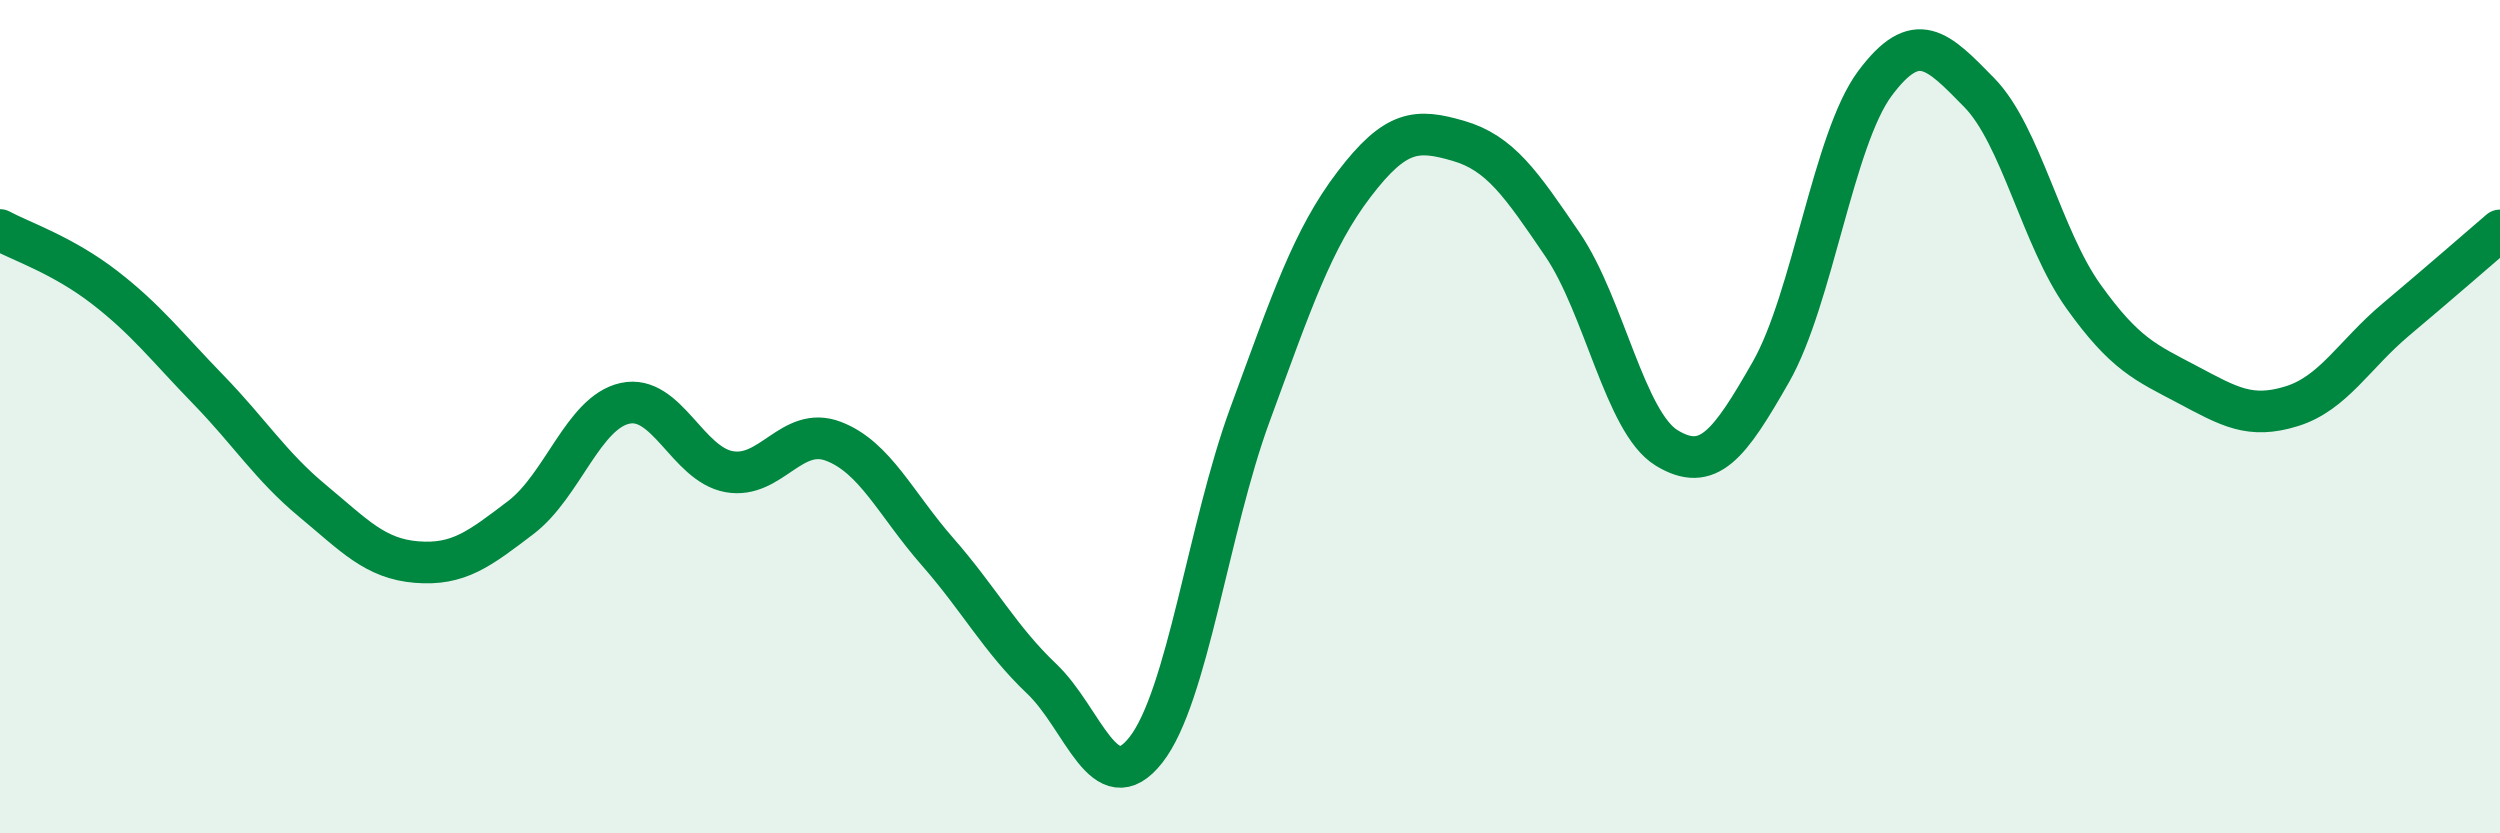
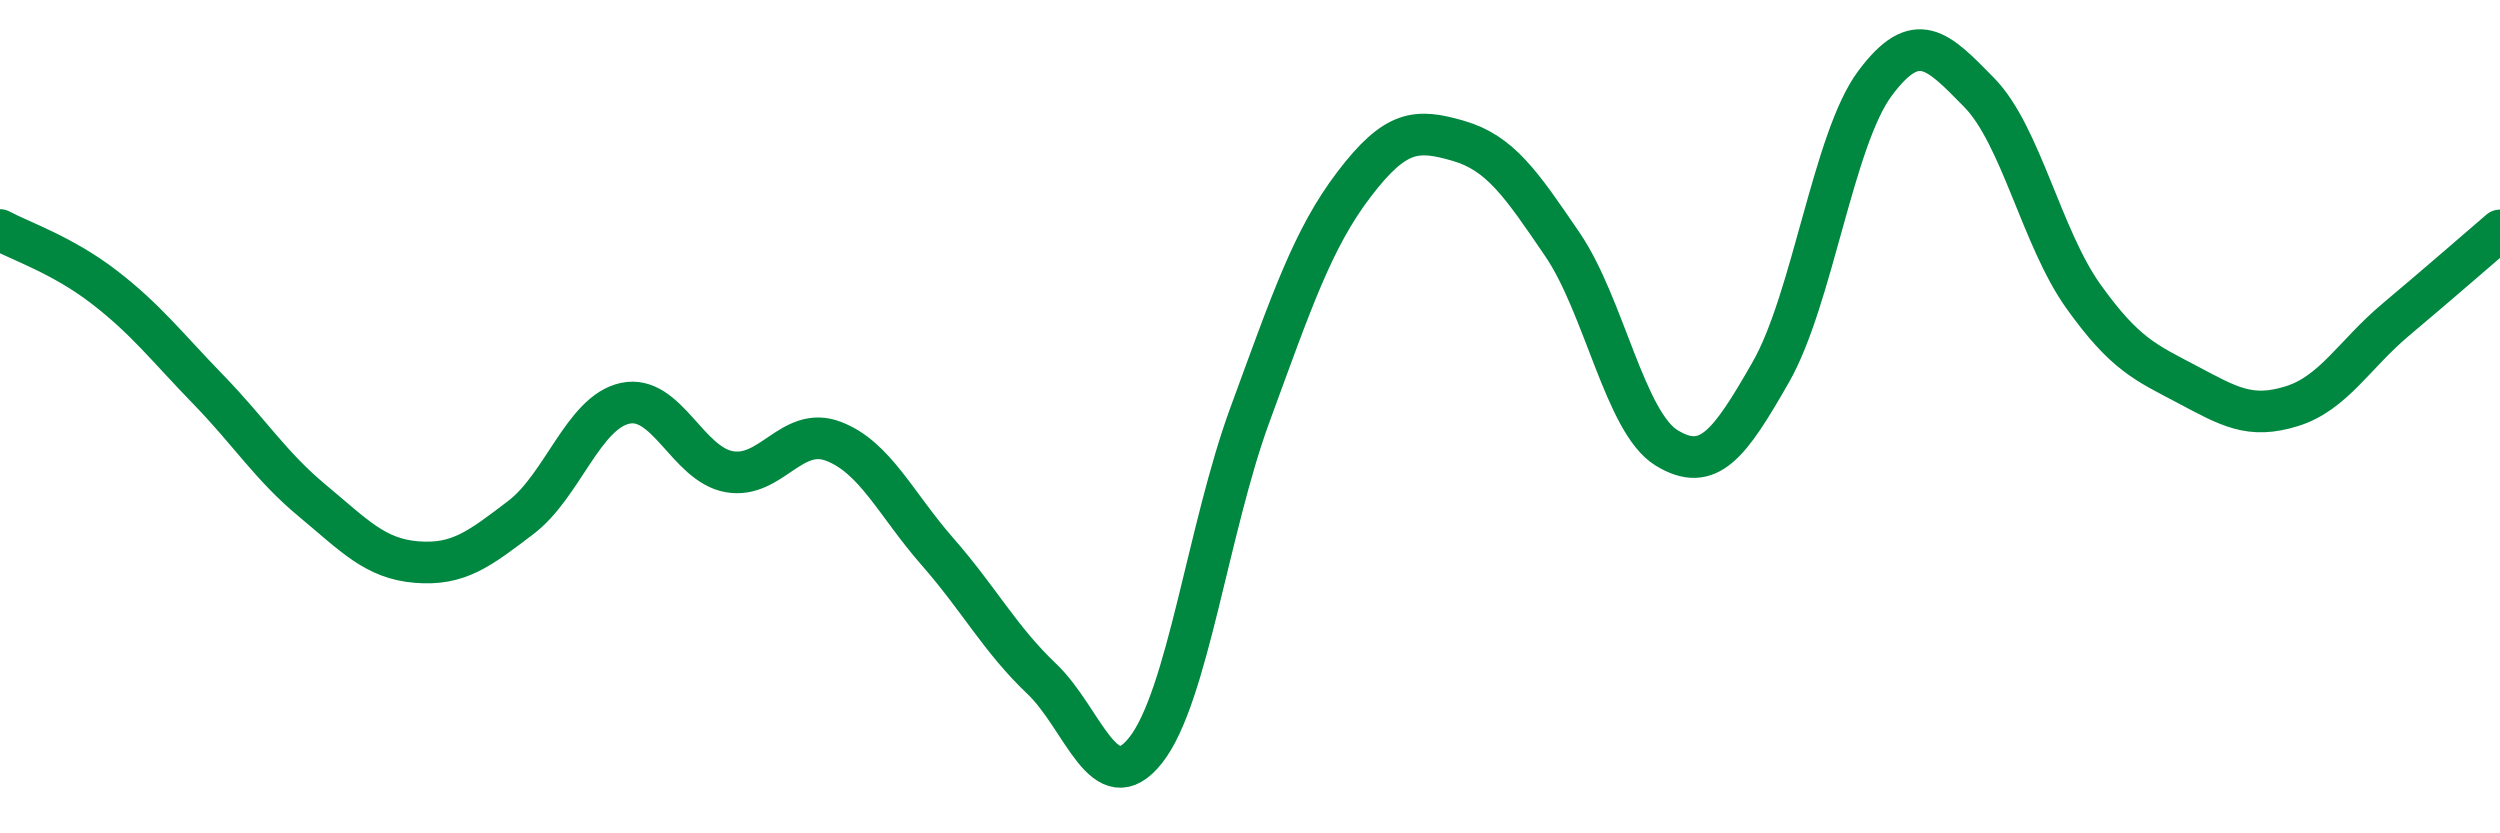
<svg xmlns="http://www.w3.org/2000/svg" width="60" height="20" viewBox="0 0 60 20">
-   <path d="M 0,5.52 C 0.5,5.79 1.5,6.12 2.5,6.89 C 3.5,7.66 4,8.32 5,9.35 C 6,10.38 6.5,11.19 7.5,12.02 C 8.5,12.85 9,13.41 10,13.49 C 11,13.57 11.5,13.18 12.5,12.42 C 13.5,11.66 14,9.9 15,9.68 C 16,9.46 16.5,11.14 17.5,11.32 C 18.5,11.5 19,10.21 20,10.59 C 21,10.97 21.5,12.1 22.5,13.24 C 23.5,14.38 24,15.34 25,16.29 C 26,17.24 26.5,19.27 27.5,18 C 28.5,16.73 29,12.67 30,9.95 C 31,7.23 31.5,5.73 32.5,4.42 C 33.5,3.11 34,3.09 35,3.38 C 36,3.67 36.5,4.4 37.5,5.87 C 38.5,7.34 39,10.14 40,10.75 C 41,11.36 41.5,10.68 42.5,8.93 C 43.5,7.18 44,3.34 45,2 C 46,0.66 46.5,1.2 47.5,2.22 C 48.5,3.24 49,5.71 50,7.11 C 51,8.51 51.5,8.7 52.5,9.23 C 53.5,9.76 54,10.06 55,9.75 C 56,9.44 56.5,8.51 57.5,7.67 C 58.5,6.83 59.5,5.96 60,5.53L60 20L0 20Z" fill="#008740" opacity="0.1" stroke-linecap="round" stroke-linejoin="round" />
  <path d="M 0,5.52 C 0.5,5.79 1.5,6.12 2.5,6.89 C 3.5,7.66 4,8.32 5,9.35 C 6,10.38 6.5,11.19 7.5,12.02 C 8.5,12.85 9,13.41 10,13.49 C 11,13.57 11.5,13.18 12.5,12.42 C 13.5,11.66 14,9.9 15,9.68 C 16,9.46 16.5,11.14 17.5,11.32 C 18.5,11.5 19,10.21 20,10.59 C 21,10.97 21.5,12.1 22.5,13.24 C 23.5,14.38 24,15.34 25,16.29 C 26,17.24 26.5,19.27 27.5,18 C 28.5,16.73 29,12.67 30,9.95 C 31,7.23 31.5,5.73 32.5,4.42 C 33.5,3.11 34,3.09 35,3.38 C 36,3.67 36.5,4.4 37.5,5.87 C 38.5,7.34 39,10.14 40,10.75 C 41,11.36 41.5,10.68 42.5,8.93 C 43.5,7.18 44,3.34 45,2 C 46,0.66 46.5,1.2 47.5,2.22 C 48.5,3.24 49,5.71 50,7.11 C 51,8.51 51.5,8.7 52.5,9.23 C 53.5,9.76 54,10.06 55,9.75 C 56,9.44 56.5,8.51 57.5,7.67 C 58.5,6.83 59.5,5.96 60,5.53" stroke="#008740" stroke-width="1" fill="none" stroke-linecap="round" stroke-linejoin="round" />
</svg>